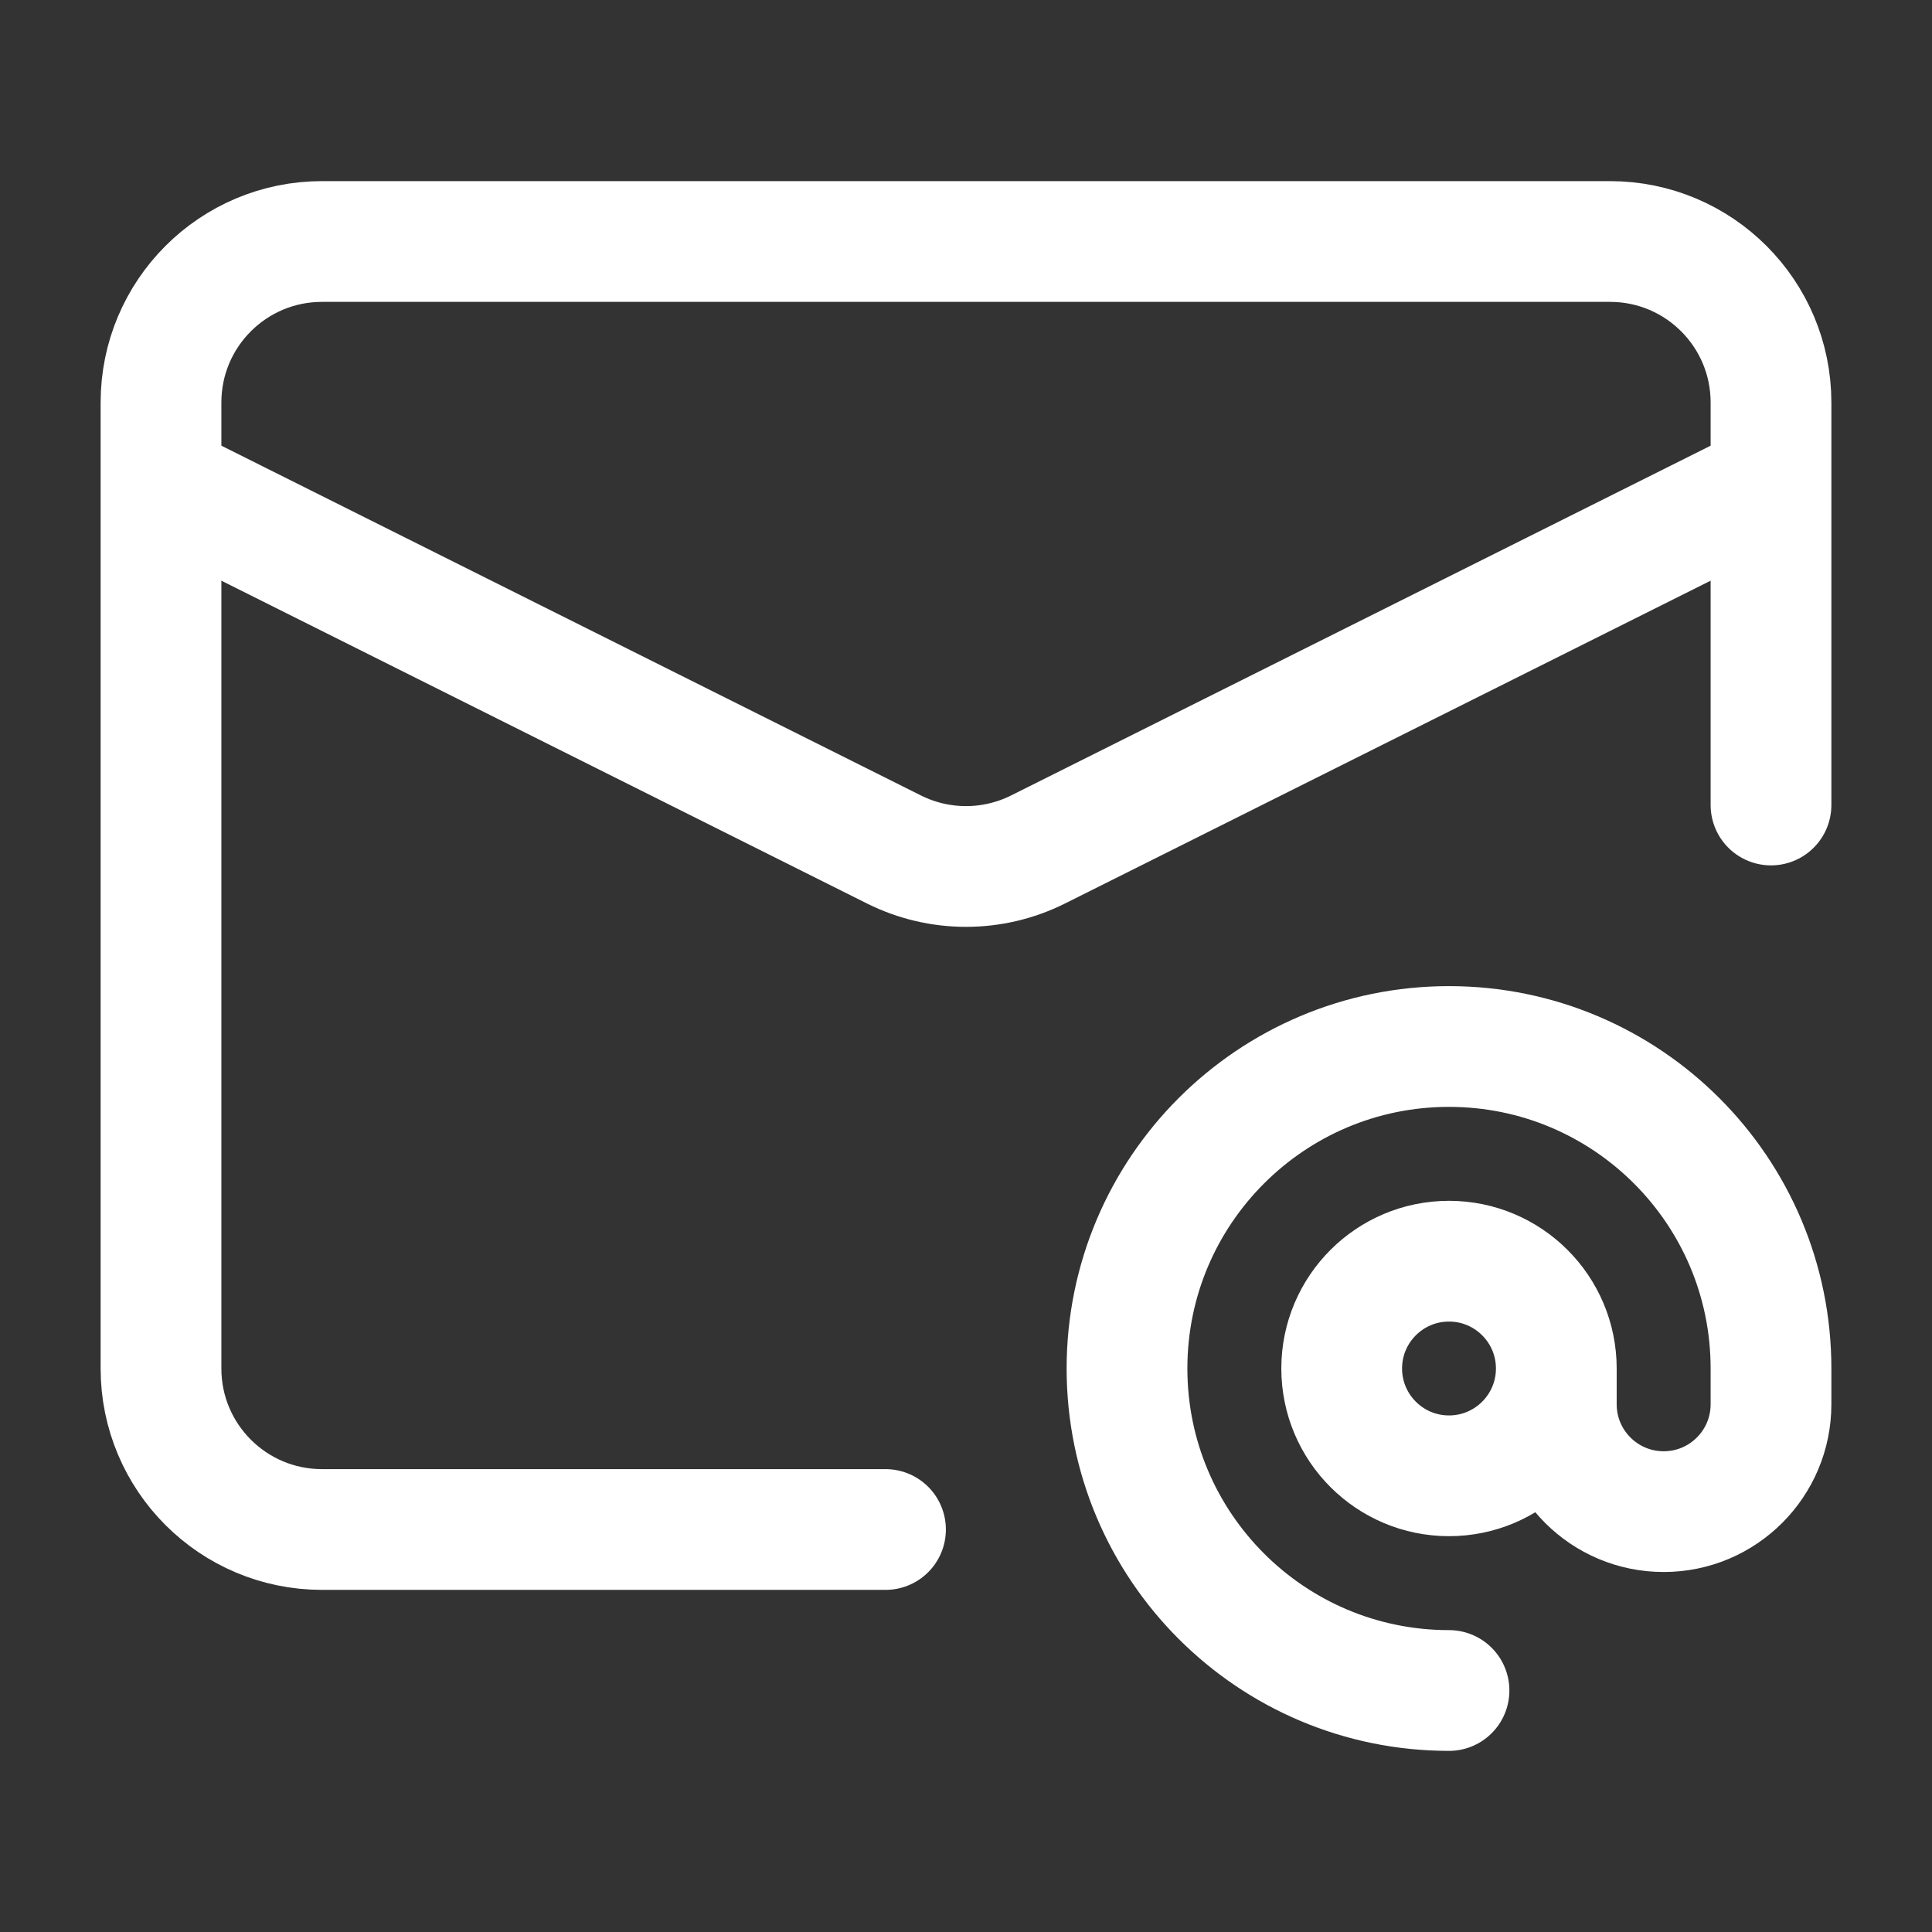
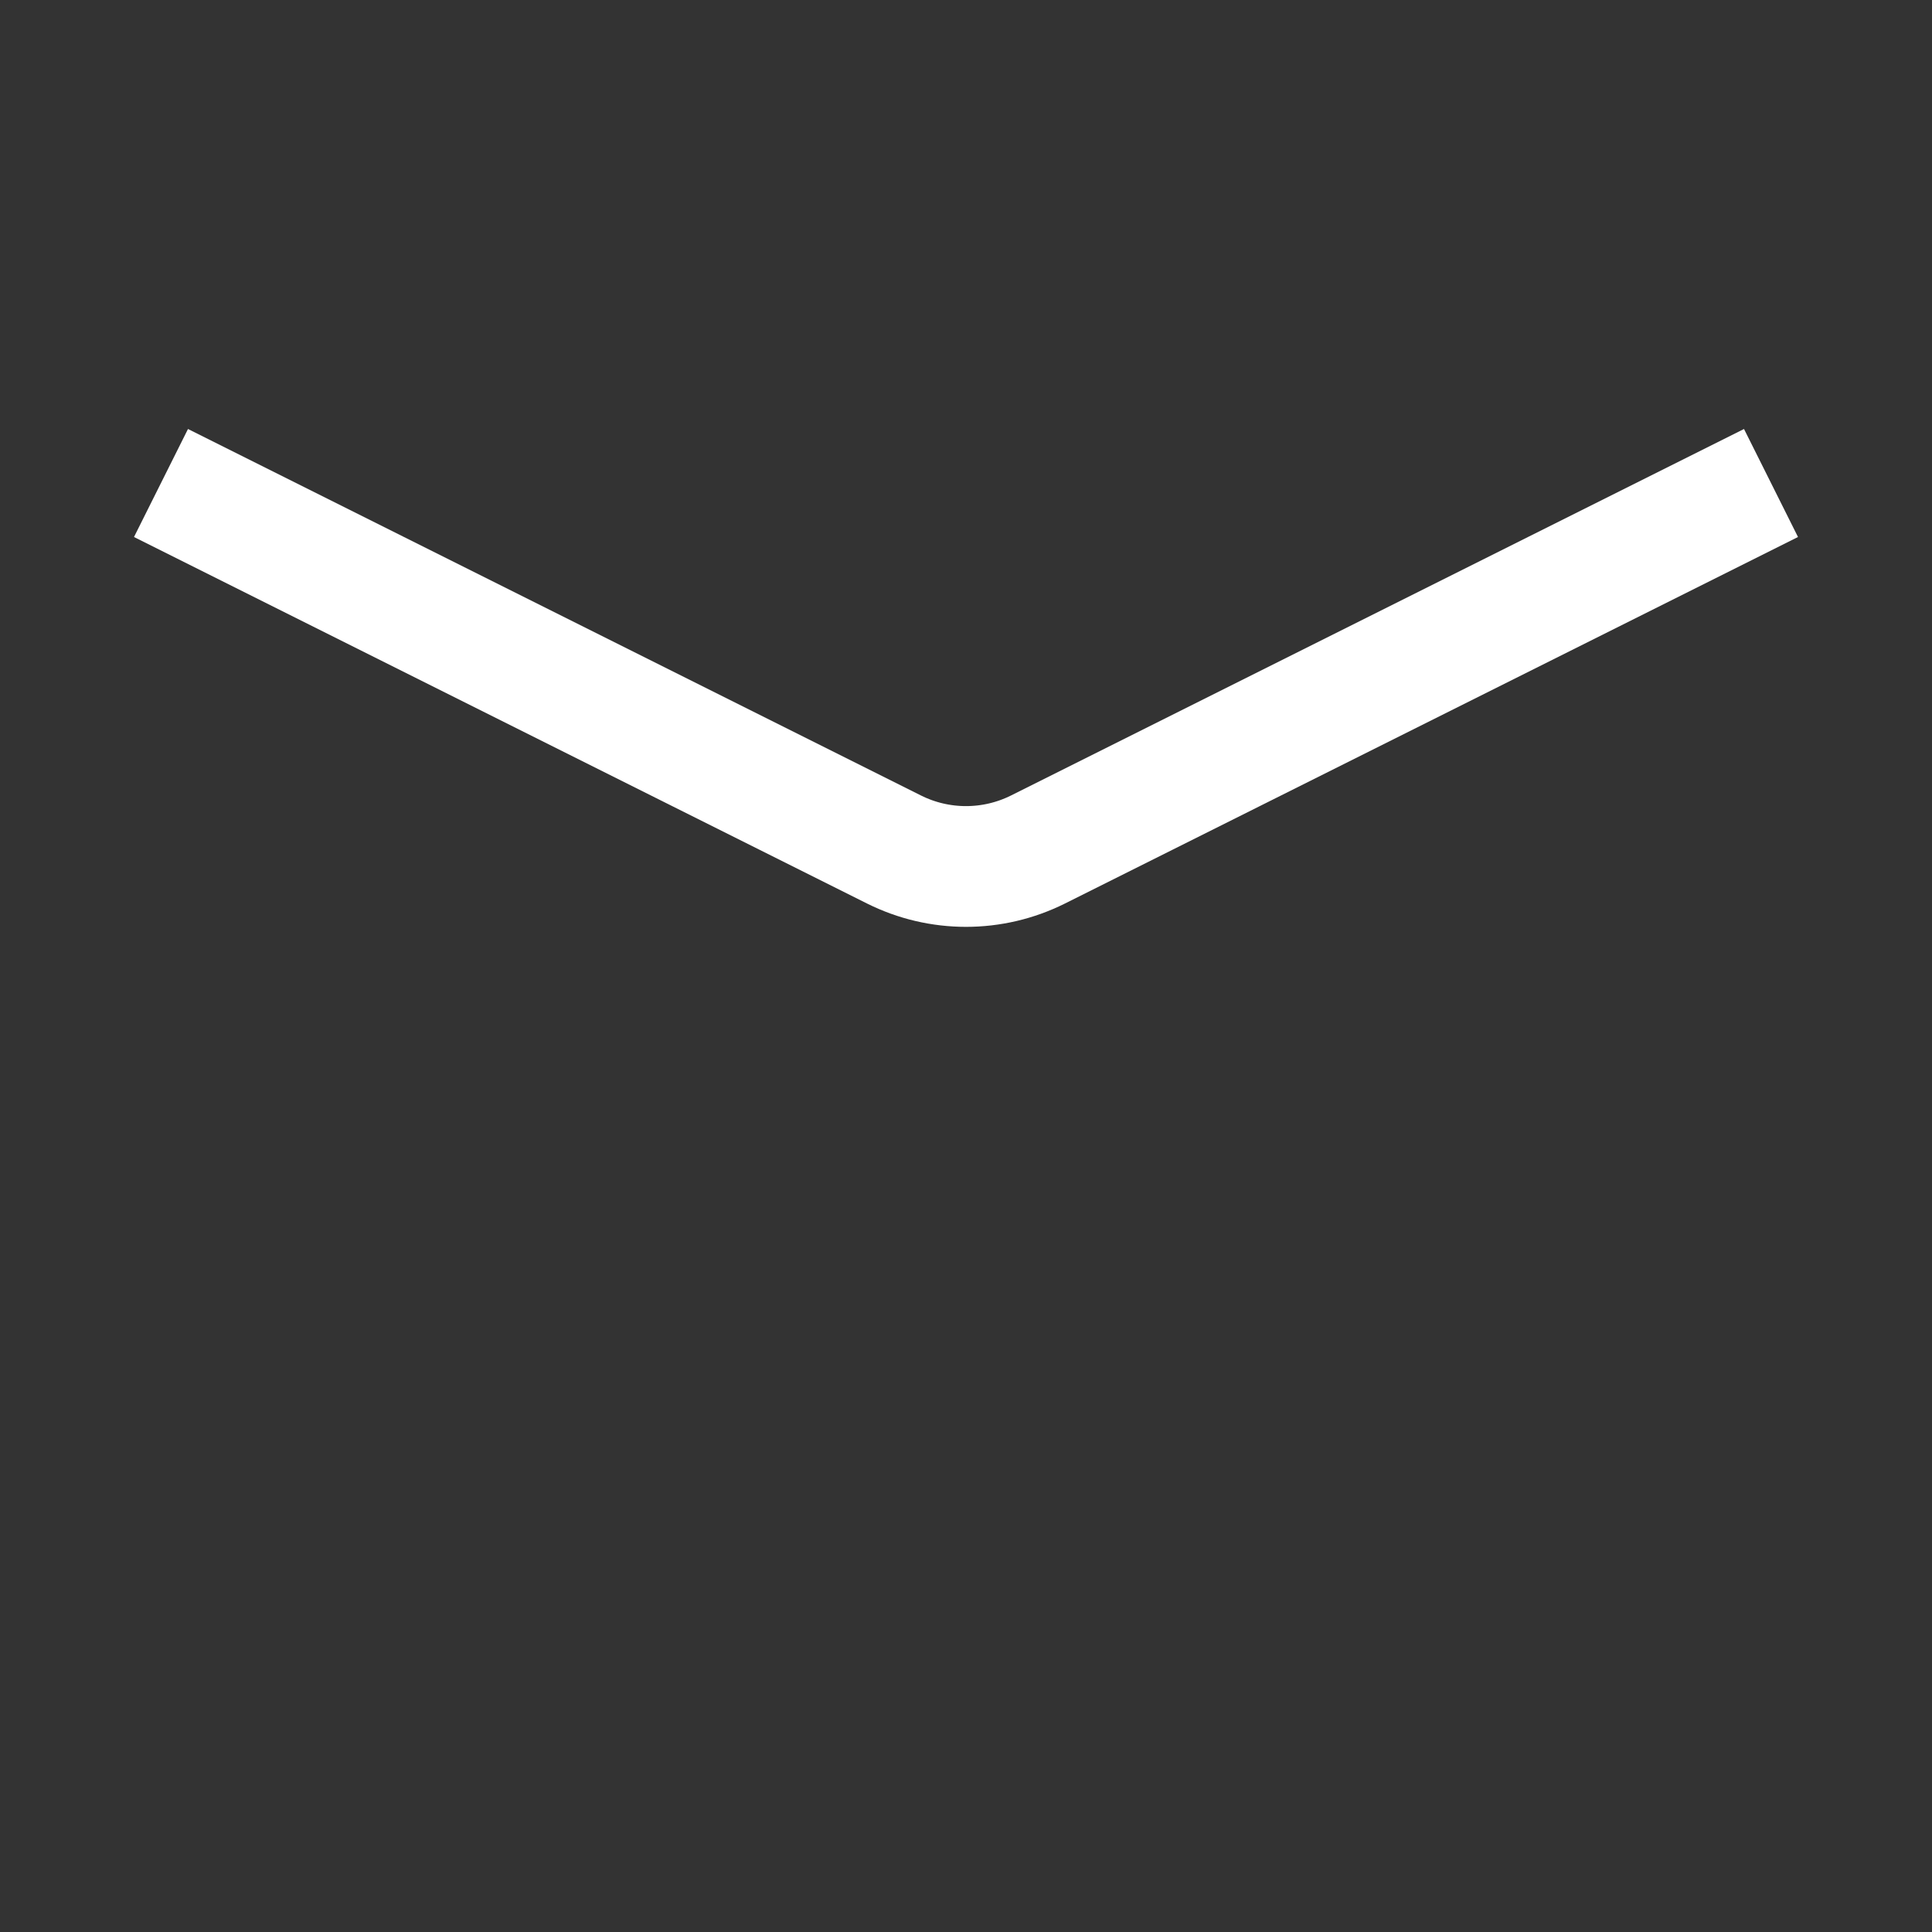
<svg xmlns="http://www.w3.org/2000/svg" width="24" height="24" viewBox="0 0 24 24" fill="none">
  <rect x="0" y="0" width="24" height="24" fill="#333333" stroke="none" />
-   <path d="M11 19H4C2.895 19 2 18.105 2 17V5C2 3.895 2.895 3 4 3H20C21.105 3 22 3.895 22 5V10" stroke="#fff" stroke-width="1.5" stroke-linecap="round" stroke-linejoin="round" />
  <path d="M22 6L12.894 10.553C12.331 10.834 11.669 10.834 11.106 10.553L2 6" stroke="#fff" stroke-width="1.5" stroke-linejoin="round" />
-   <path d="M19.333 17C19.333 17.736 18.736 18.333 18 18.333C17.264 18.333 16.667 17.736 16.667 17C16.667 16.264 17.264 15.667 18 15.667C18.736 15.667 19.333 16.264 19.333 17ZM19.333 17V17.444C19.333 18.181 19.93 18.778 20.667 18.778C21.403 18.778 22 18.181 22 17.444V17C22 14.791 20.209 13 18 13C15.791 13 14 14.791 14 17C14 19.209 15.791 21 18 21" stroke="#fff" stroke-width="1.5" stroke-linecap="round" stroke-linejoin="round" />
</svg>